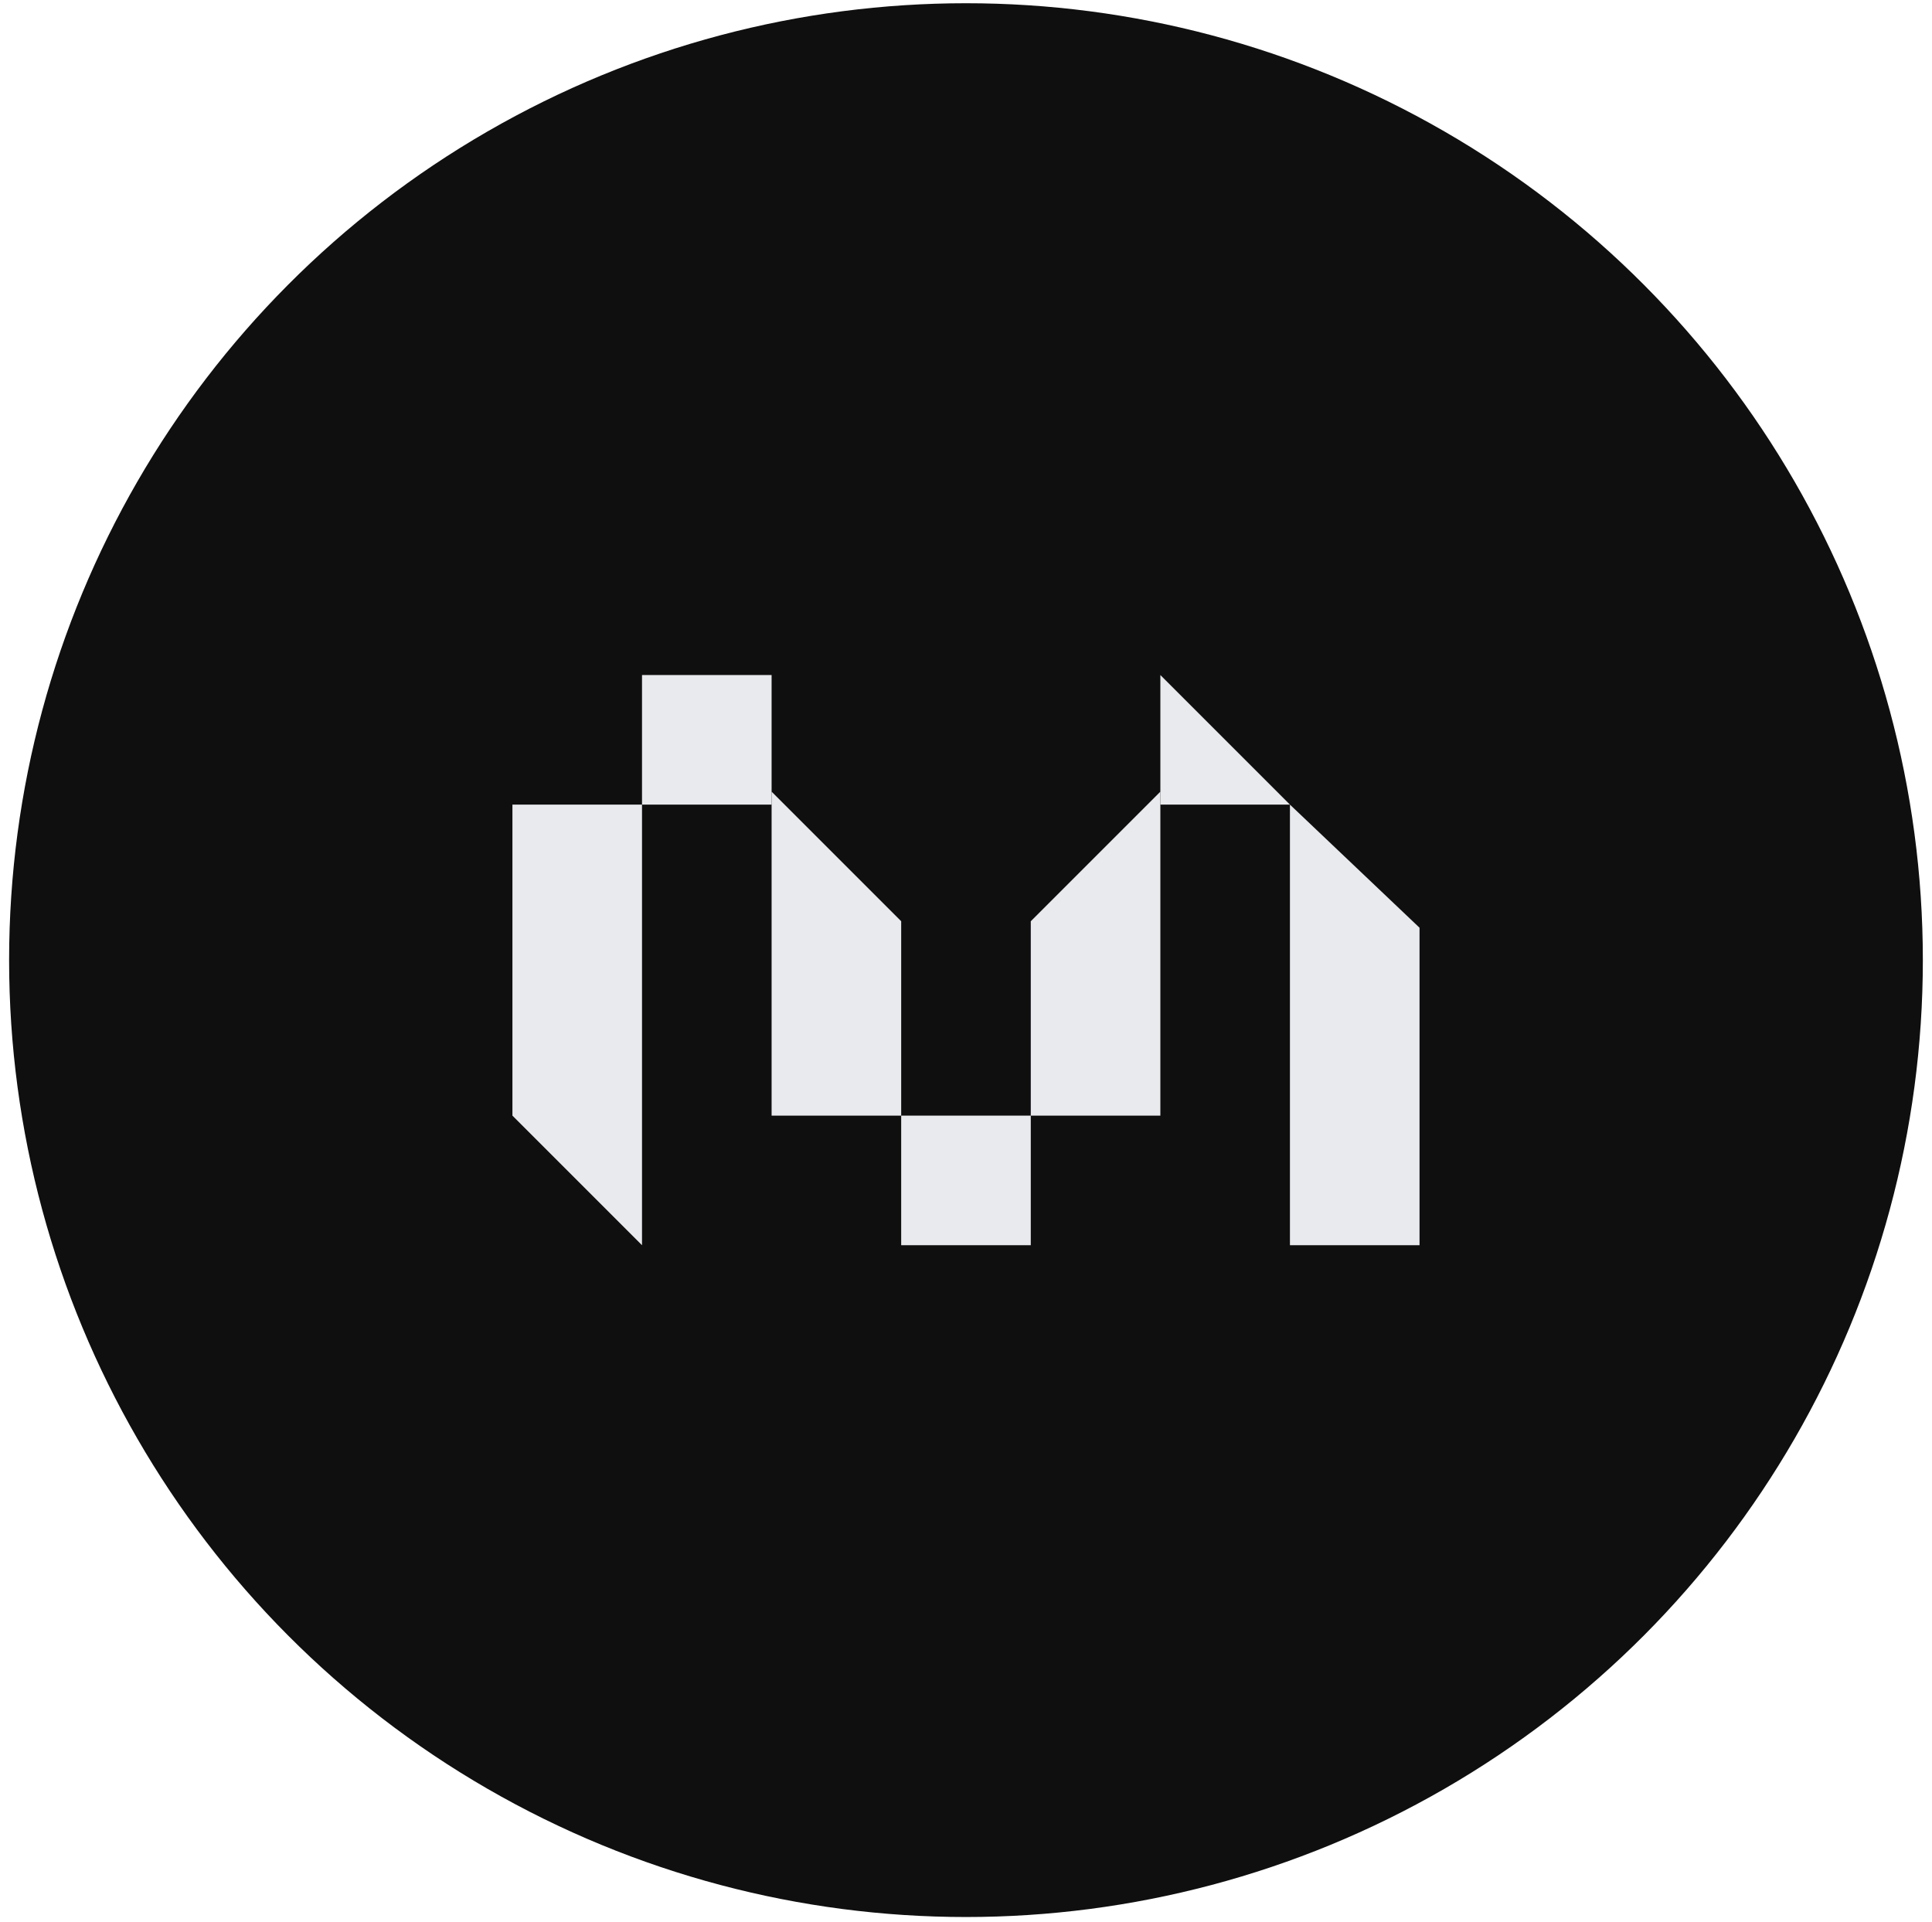
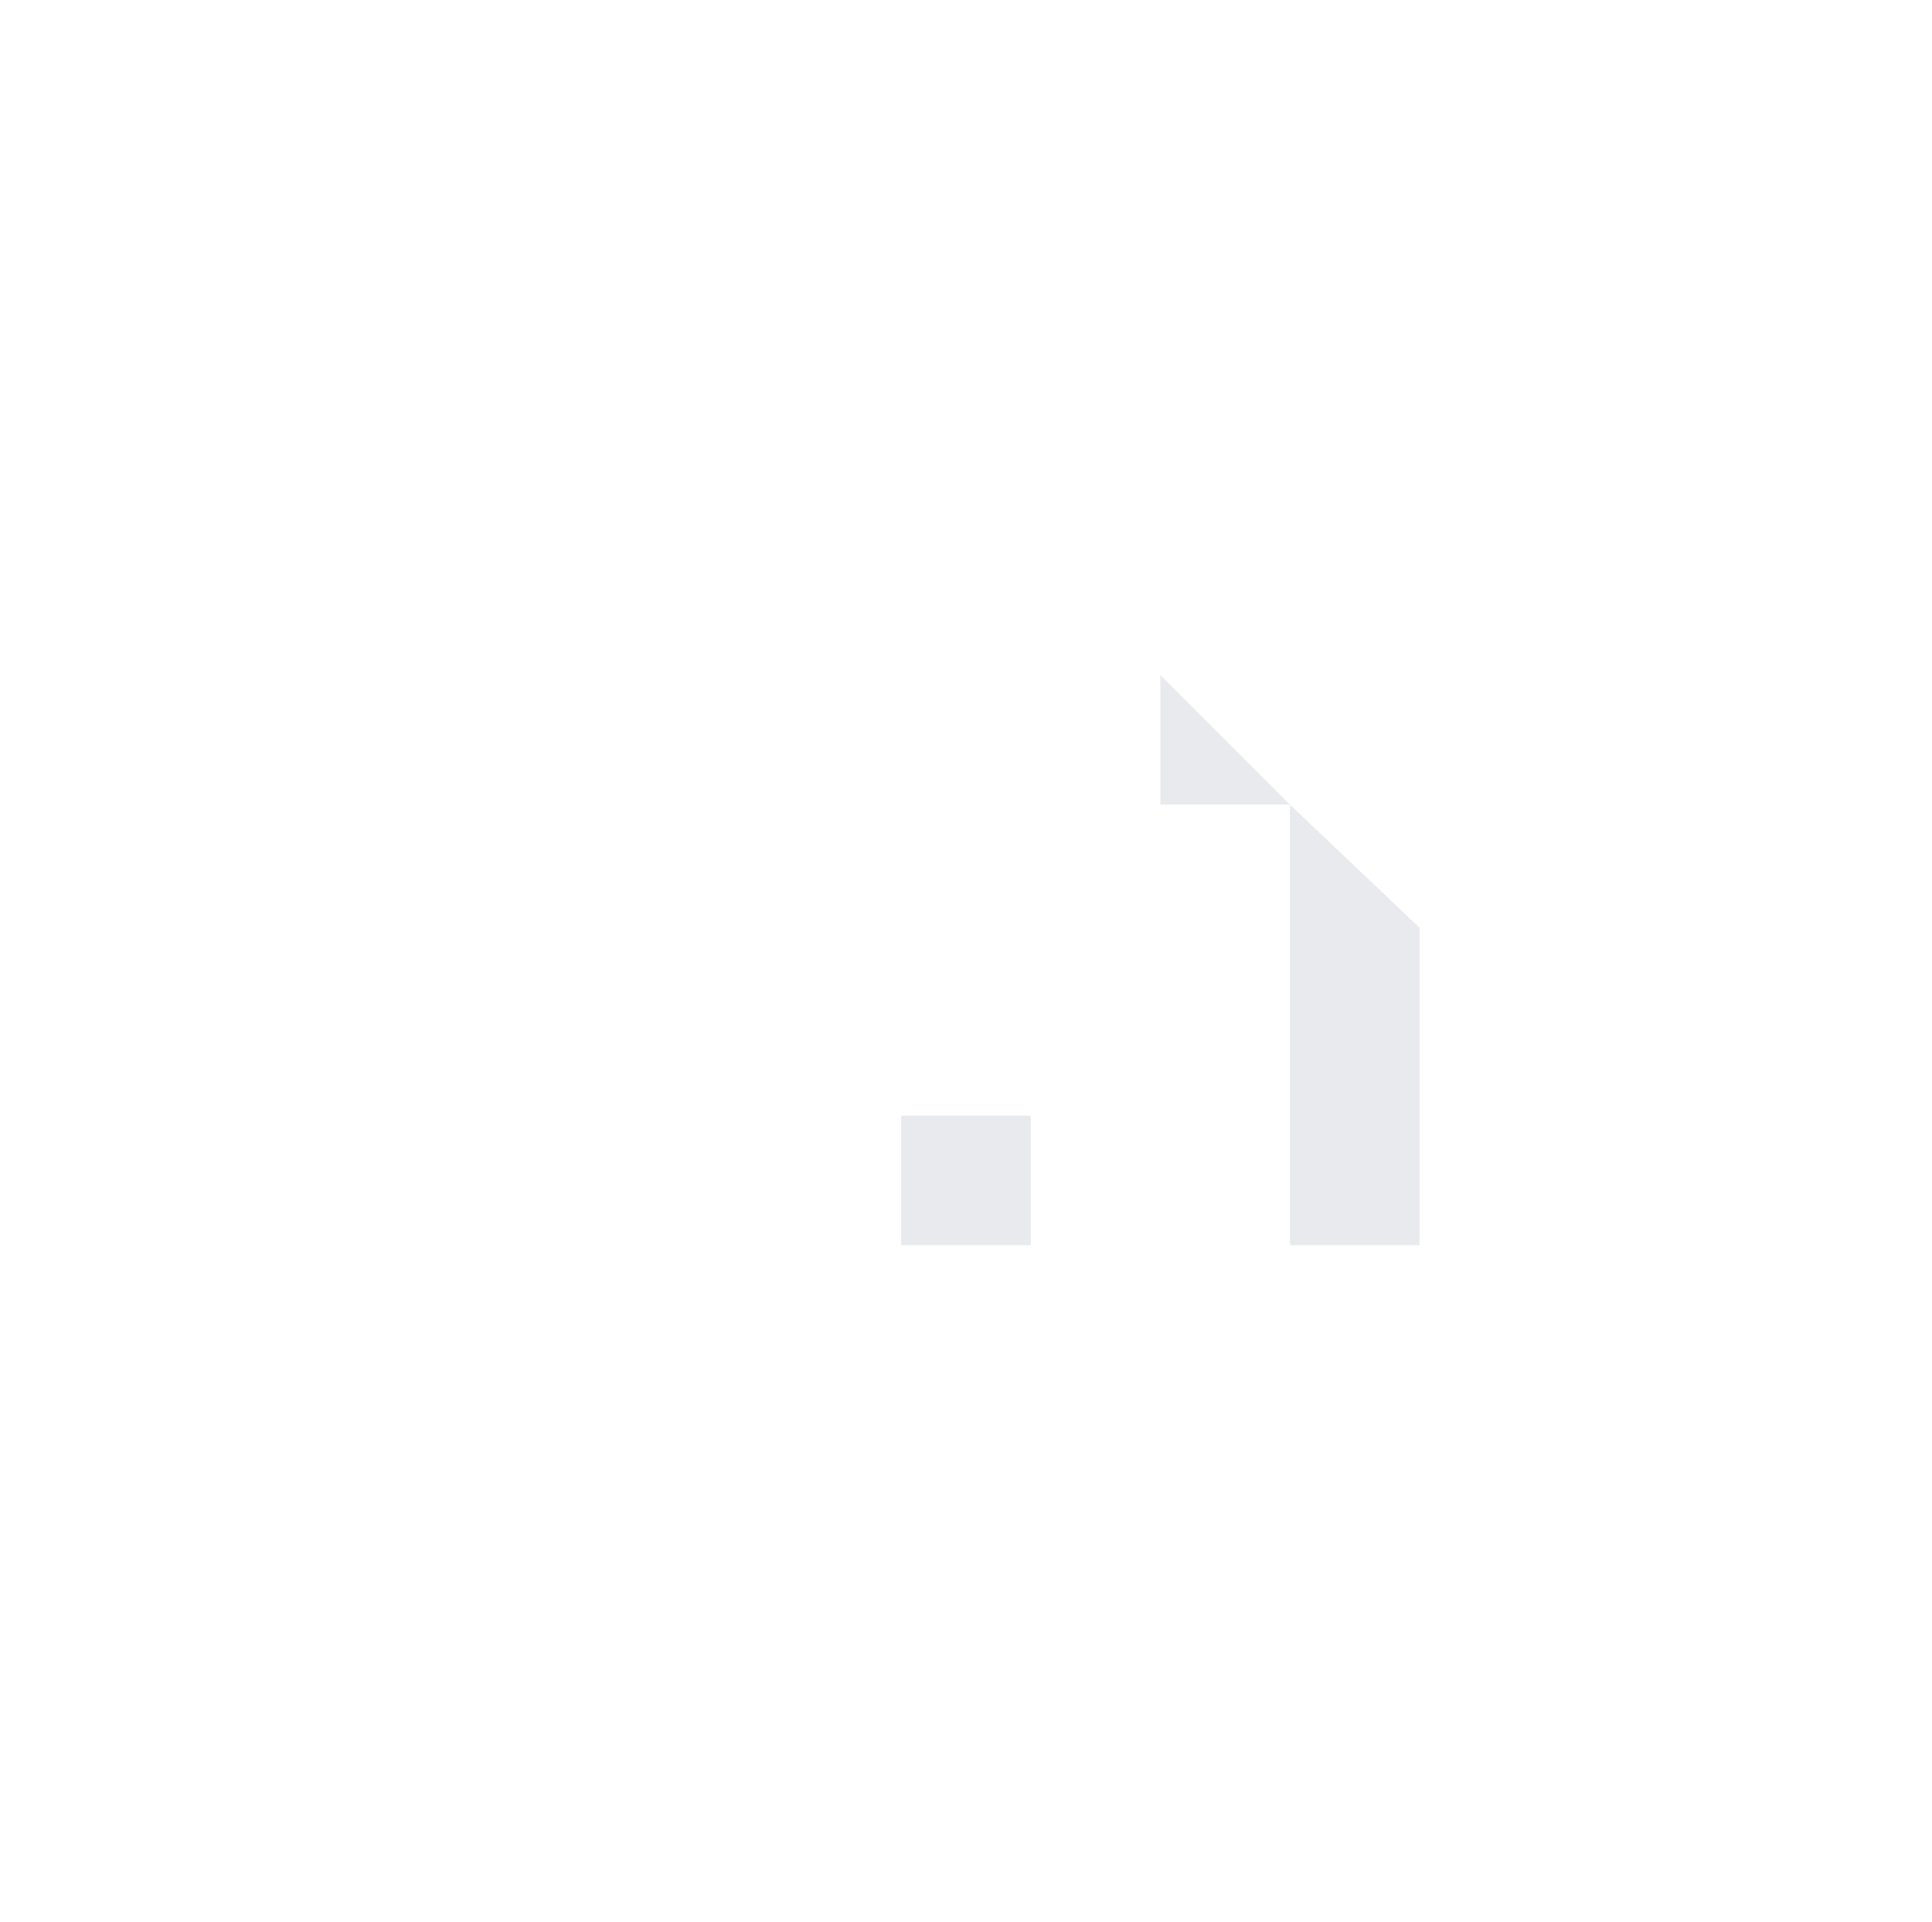
<svg xmlns="http://www.w3.org/2000/svg" width="190" height="189" viewBox="0 0 190 189" fill="none">
-   <circle cx="94.998" cy="94.42" r="94.102" fill="#0F0F0F" />
-   <path d="M50.394 79.127H63.138V122.457L50.394 109.713V79.127Z" fill="#E9EAED" />
  <path d="M126.858 79.127L139.602 91.234V122.457H126.858V79.127Z" fill="#E9EAED" />
  <rect x="88.626" y="109.712" width="12.744" height="12.744" fill="#E9EAED" />
-   <rect x="63.138" y="66.383" width="12.744" height="12.744" fill="#E9EAED" />
  <path d="M114.114 66.383L126.858 79.127H114.114V66.383Z" fill="#E9EAED" />
-   <path d="M101.37 90.597L114.114 77.853V109.713H101.37V90.597Z" fill="#E9EAED" />
-   <path d="M75.882 77.853L88.626 90.597V109.713H75.882V77.853Z" fill="#E9EAED" />
</svg>